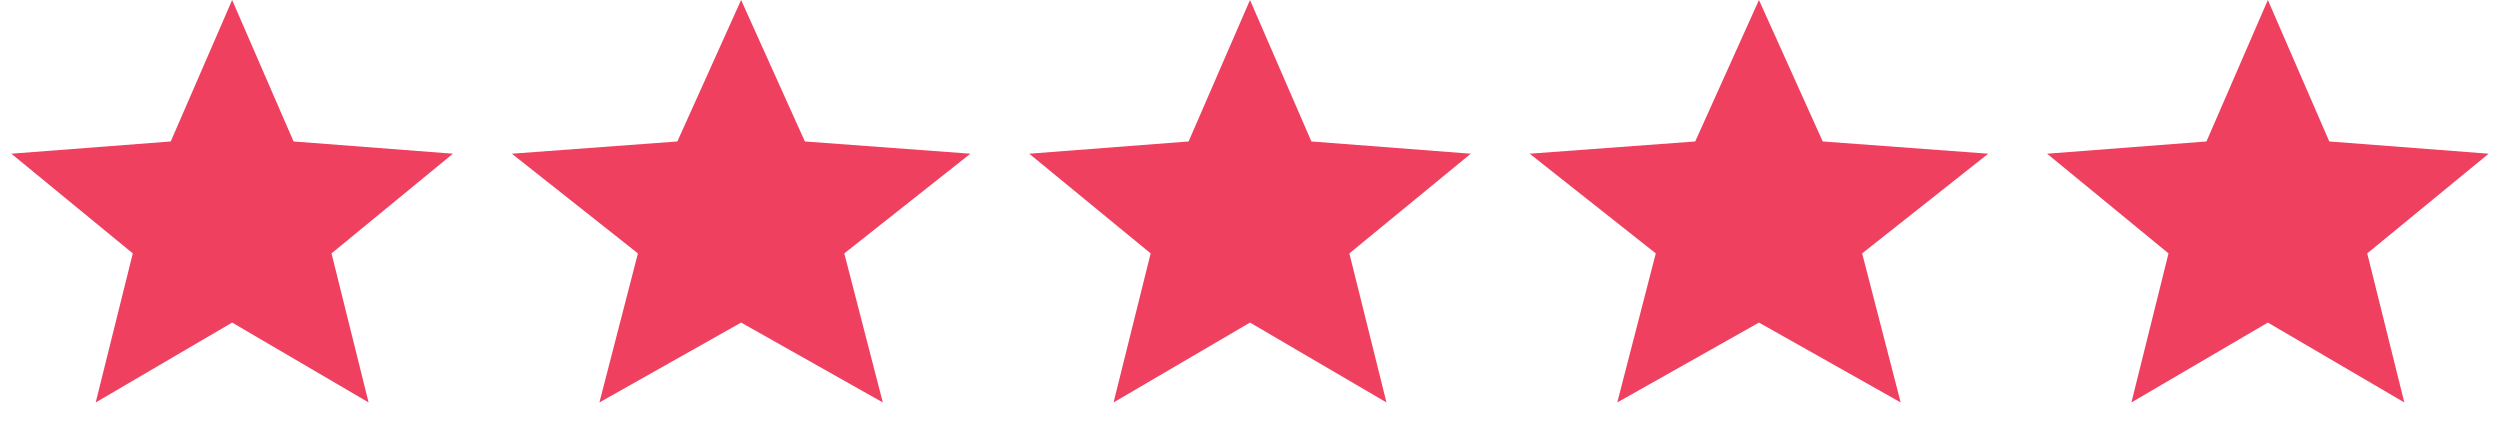
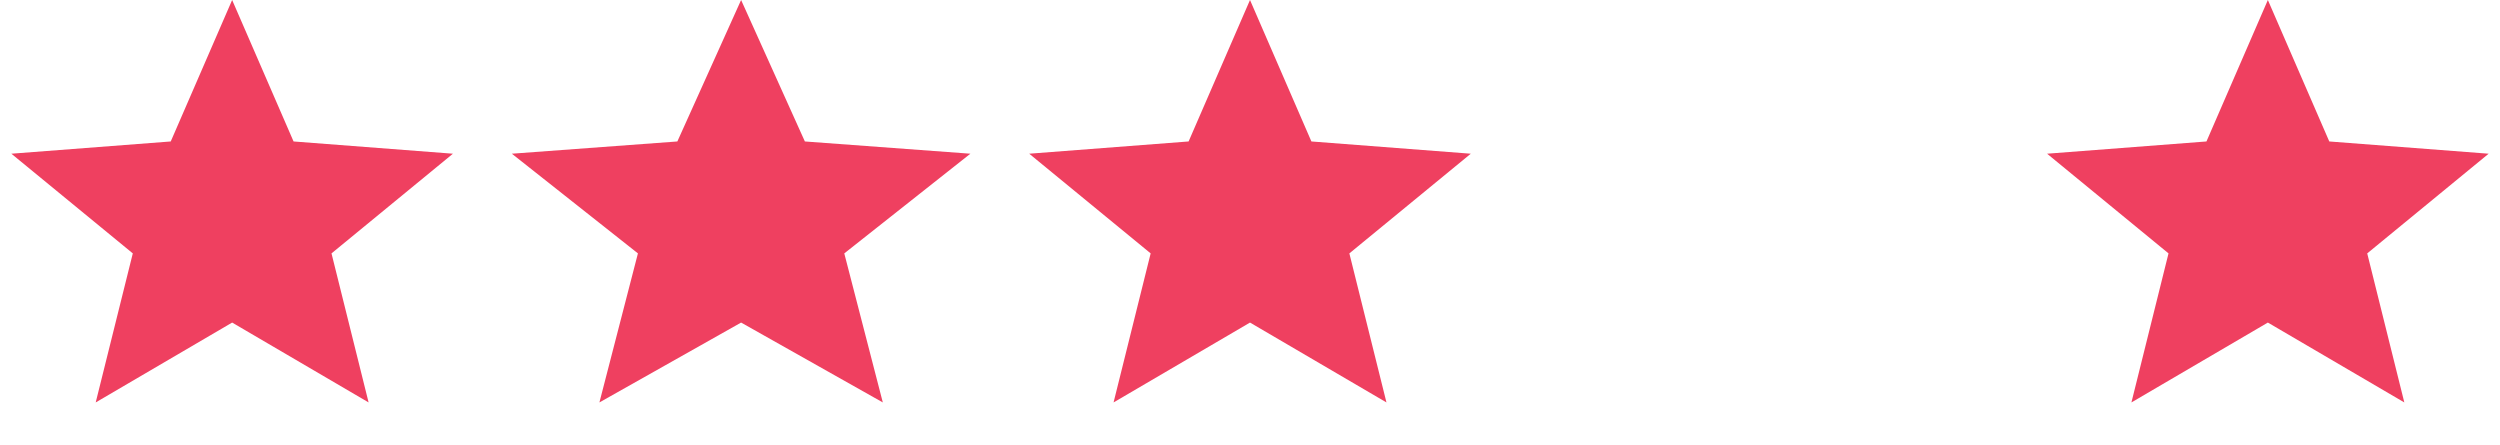
<svg xmlns="http://www.w3.org/2000/svg" width="118" height="21" viewBox="0 0 118 21" fill="none" role="presentation">
  <path d="M10.957 0L13.856 6.677L21.378 7.255L15.647 11.96L17.398 18.995L10.957 15.225L4.517 18.995L6.268 11.96L0.536 7.255L8.059 6.677L10.957 0Z" fill="#EF4060" />
  <path d="M34.98 0L37.99 6.677L45.802 7.255L39.85 11.96L41.669 18.995L34.98 15.225L28.292 18.995L30.11 11.96L24.159 7.255L31.971 6.677L34.98 0Z" fill="#EF4060" />
  <path d="M59 0L61.898 6.677L69.421 7.255L63.69 11.96L65.441 18.995L59 15.225L52.56 18.995L54.311 11.96L48.579 7.255L56.102 6.677L59 0Z" fill="#EF4060" />
-   <path d="M83.023 0L86.033 6.677L93.845 7.255L87.893 11.96L89.712 18.995L83.023 15.225L76.335 18.995L78.153 11.96L72.201 7.255L80.014 6.677L83.023 0Z" fill="#EF4060" />
  <path d="M107.043 0L109.942 6.677L117.464 7.255L111.733 11.96L113.484 18.995L107.043 15.225L100.603 18.995L102.354 11.96L96.622 7.255L104.145 6.677L107.043 0Z" fill="#EF4060" />
</svg>